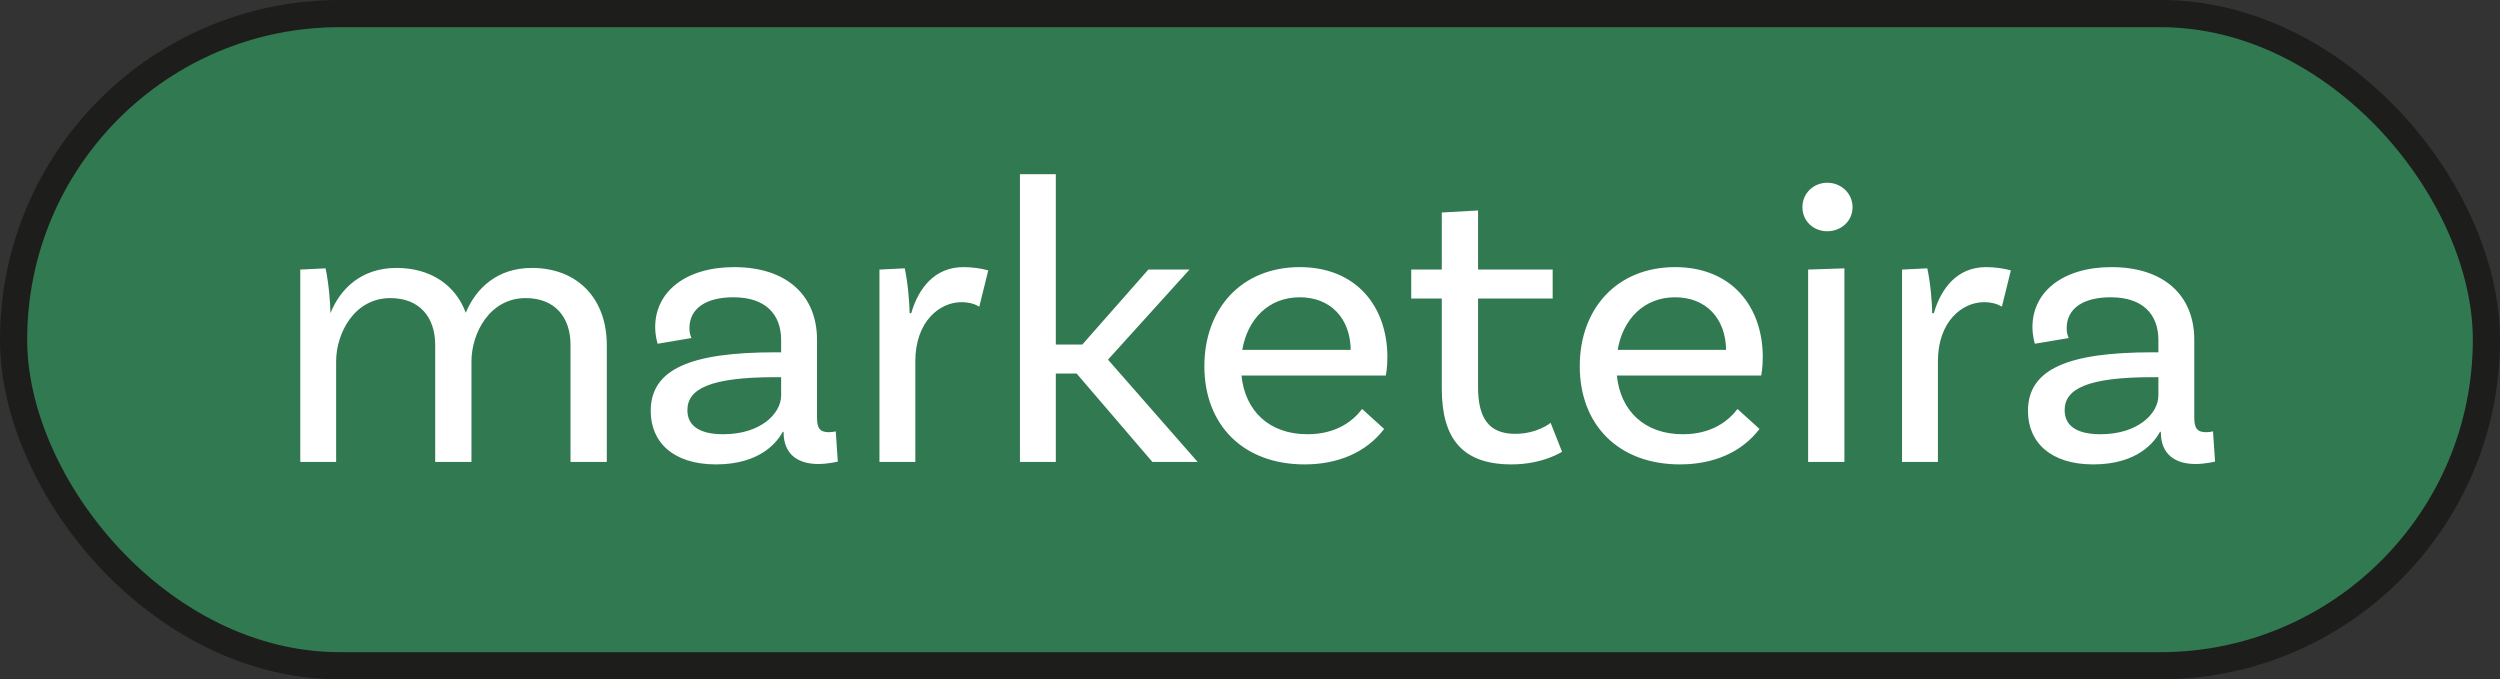
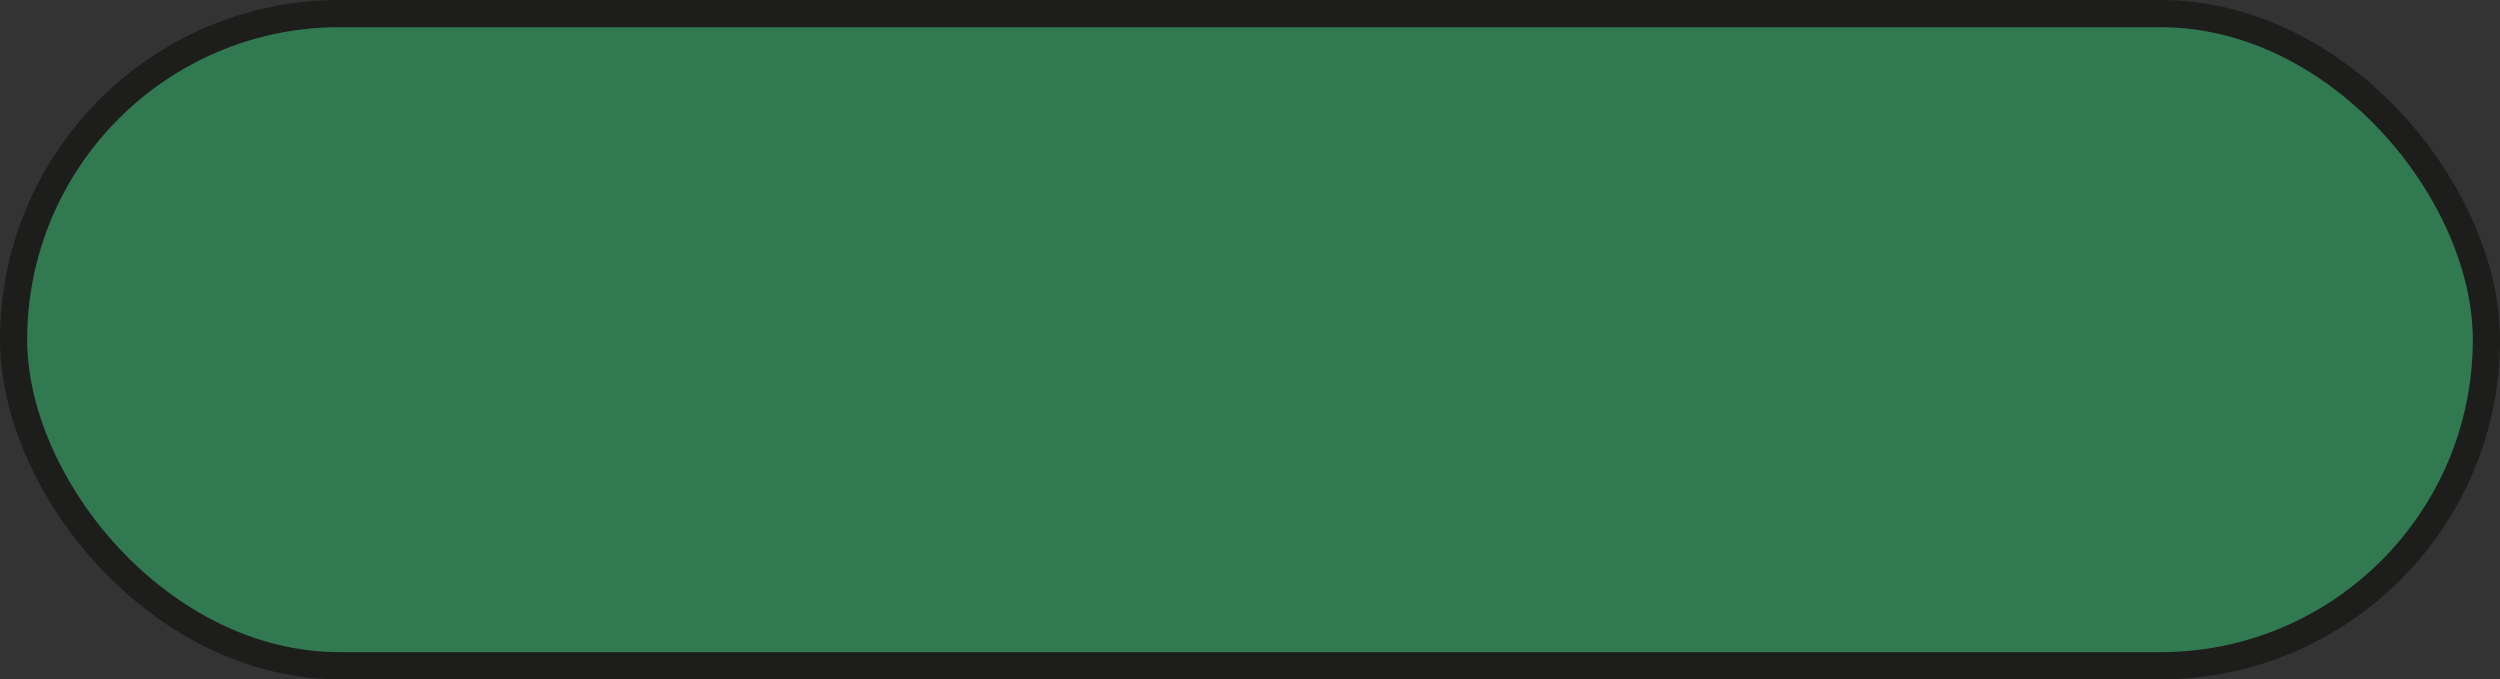
<svg xmlns="http://www.w3.org/2000/svg" width="92" height="25" viewBox="0 0 92 25" fill="none">
  <rect x="0" y="0" width="92" height="25" fill="#333333" stroke="none" />
  <rect x="0.5" y="0.5" width="91" height="24" rx="12" fill="#317950" stroke="#1D1D1B" />
-   <path d="M19.57 9.86C18.295 9.86 17.515 10.61 17.14 11.51C16.765 10.49 15.85 9.86 14.59 9.86C13.3 9.86 12.52 10.625 12.16 11.525C12.16 11.21 12.1 10.415 11.98 9.875L11.05 9.92V17H12.37V13.295C12.37 12.275 13.03 10.97 14.365 10.97C15.43 10.97 16.015 11.66 16.015 12.695V17H17.35V13.295C17.35 12.275 18.01 10.97 19.345 10.97C20.41 10.97 20.995 11.66 20.995 12.695V17H22.33V12.695C22.33 11 21.265 9.86 19.57 9.86ZM30.756 15.875C30.696 15.89 30.591 15.905 30.501 15.905C30.171 15.905 30.066 15.755 30.066 15.365V12.5C30.066 10.865 28.941 9.83 27.021 9.83C25.221 9.83 24.111 10.745 24.111 12.035C24.111 12.38 24.201 12.65 24.201 12.65L25.446 12.44C25.401 12.335 25.371 12.245 25.371 12.08C25.371 11.345 25.986 10.94 26.991 10.94C28.161 10.94 28.746 11.555 28.746 12.515V12.965H28.536C25.416 12.965 23.946 13.58 23.946 15.125C23.946 16.28 24.786 17.09 26.346 17.09C27.996 17.09 28.611 16.25 28.806 15.89H28.836V15.905C28.836 16.73 29.376 17.075 30.111 17.075C30.486 17.075 30.831 16.985 30.831 16.985L30.756 15.875ZM26.616 15.98C25.716 15.98 25.296 15.65 25.296 15.095C25.296 14.315 26.121 13.88 28.536 13.88H28.746V14.555C28.746 15.215 27.996 15.98 26.616 15.98ZM35.453 9.83C34.404 9.83 33.803 10.595 33.533 11.525H33.474C33.474 11.21 33.413 10.415 33.294 9.875L32.364 9.92V17H33.684V13.295C33.684 11.825 34.584 11.12 35.379 11.12C35.678 11.12 35.889 11.195 36.038 11.285L36.368 9.95C36.099 9.875 35.769 9.83 35.453 9.83ZM42.409 17H44.074L40.774 13.235L43.774 9.92H42.259L39.829 12.68H38.854V6.41H37.534V17H38.854V13.745H39.619L42.409 17ZM50.996 13.82C50.996 13.82 51.056 13.565 51.056 13.145C51.056 11.285 49.916 9.83 47.831 9.83C45.686 9.83 44.321 11.36 44.321 13.475C44.321 15.635 45.746 17.09 48.011 17.09C49.226 17.09 50.276 16.655 50.936 15.785L50.126 15.05C49.811 15.47 49.196 15.98 48.116 15.98C46.706 15.98 45.821 15.125 45.686 13.82H50.996ZM47.831 10.94C48.956 10.94 49.691 11.705 49.706 12.875H45.716C45.911 11.735 46.691 10.94 47.831 10.94ZM57.063 15.56C57.063 15.56 56.583 15.965 55.758 15.965C54.798 15.965 54.393 15.395 54.393 14.255V10.985H57.138V9.92H54.393V7.745L53.058 7.82V9.92H51.933V10.985H53.058V14.3C53.058 16.115 53.793 17.09 55.623 17.09C56.778 17.09 57.483 16.625 57.483 16.625L57.063 15.56ZM64.81 13.82C64.81 13.82 64.87 13.565 64.87 13.145C64.87 11.285 63.73 9.83 61.645 9.83C59.5 9.83 58.135 11.36 58.135 13.475C58.135 15.635 59.56 17.09 61.825 17.09C63.04 17.09 64.09 16.655 64.75 15.785L63.94 15.05C63.625 15.47 63.01 15.98 61.93 15.98C60.52 15.98 59.635 15.125 59.5 13.82H64.81ZM61.645 10.94C62.77 10.94 63.505 11.705 63.52 12.875H59.53C59.725 11.735 60.505 10.94 61.645 10.94ZM68.174 7.625C68.174 7.115 67.754 6.725 67.244 6.725C66.734 6.725 66.329 7.115 66.329 7.625C66.329 8.135 66.734 8.51 67.244 8.51C67.754 8.51 68.174 8.135 68.174 7.625ZM66.539 17H67.874V9.875L66.539 9.92V17ZM73.085 9.83C72.035 9.83 71.435 10.595 71.165 11.525H71.105C71.105 11.21 71.045 10.415 70.925 9.875L69.995 9.92V17H71.315V13.295C71.315 11.825 72.215 11.12 73.01 11.12C73.31 11.12 73.52 11.195 73.67 11.285L74 9.95C73.73 9.875 73.4 9.83 73.085 9.83ZM81.439 15.875C81.379 15.89 81.274 15.905 81.184 15.905C80.854 15.905 80.749 15.755 80.749 15.365V12.5C80.749 10.865 79.624 9.83 77.704 9.83C75.904 9.83 74.794 10.745 74.794 12.035C74.794 12.38 74.884 12.65 74.884 12.65L76.129 12.44C76.084 12.335 76.054 12.245 76.054 12.08C76.054 11.345 76.669 10.94 77.674 10.94C78.844 10.94 79.429 11.555 79.429 12.515V12.965H79.219C76.099 12.965 74.629 13.58 74.629 15.125C74.629 16.28 75.469 17.09 77.029 17.09C78.679 17.09 79.294 16.25 79.489 15.89H79.519V15.905C79.519 16.73 80.059 17.075 80.794 17.075C81.169 17.075 81.514 16.985 81.514 16.985L81.439 15.875ZM77.299 15.98C76.399 15.98 75.979 15.65 75.979 15.095C75.979 14.315 76.804 13.88 79.219 13.88H79.429V14.555C79.429 15.215 78.679 15.98 77.299 15.98Z" fill="white" />
</svg>